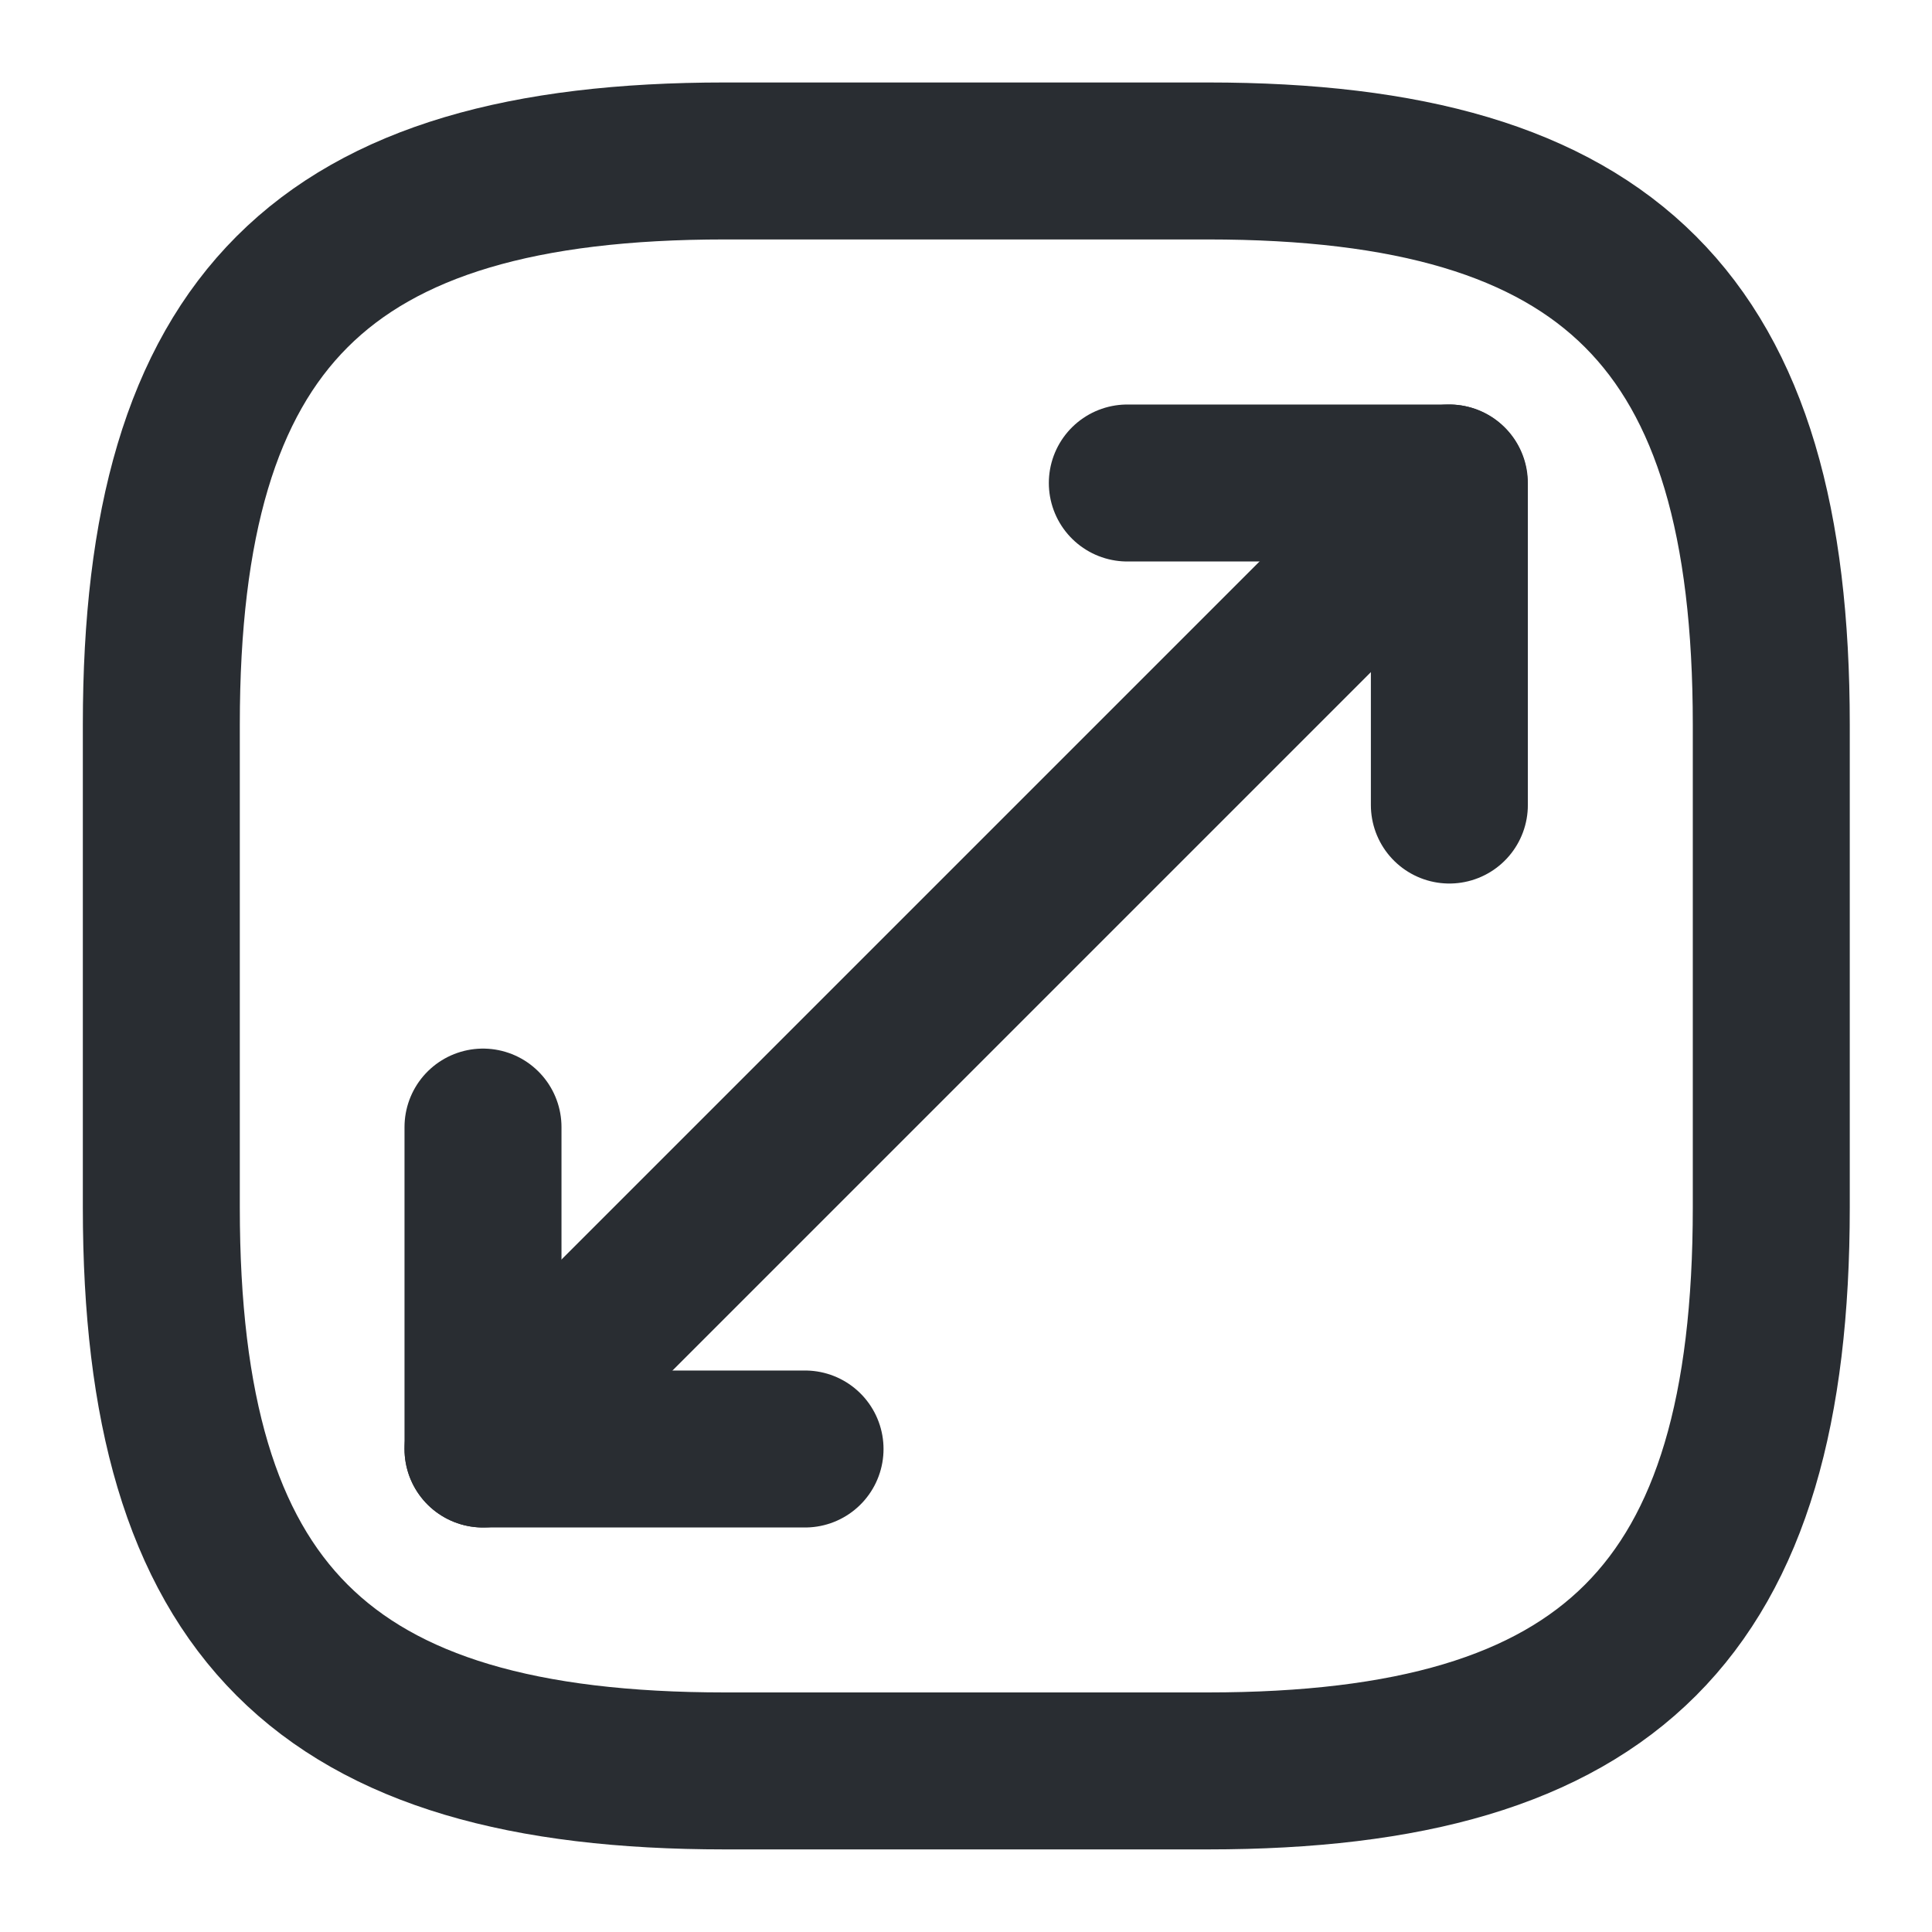
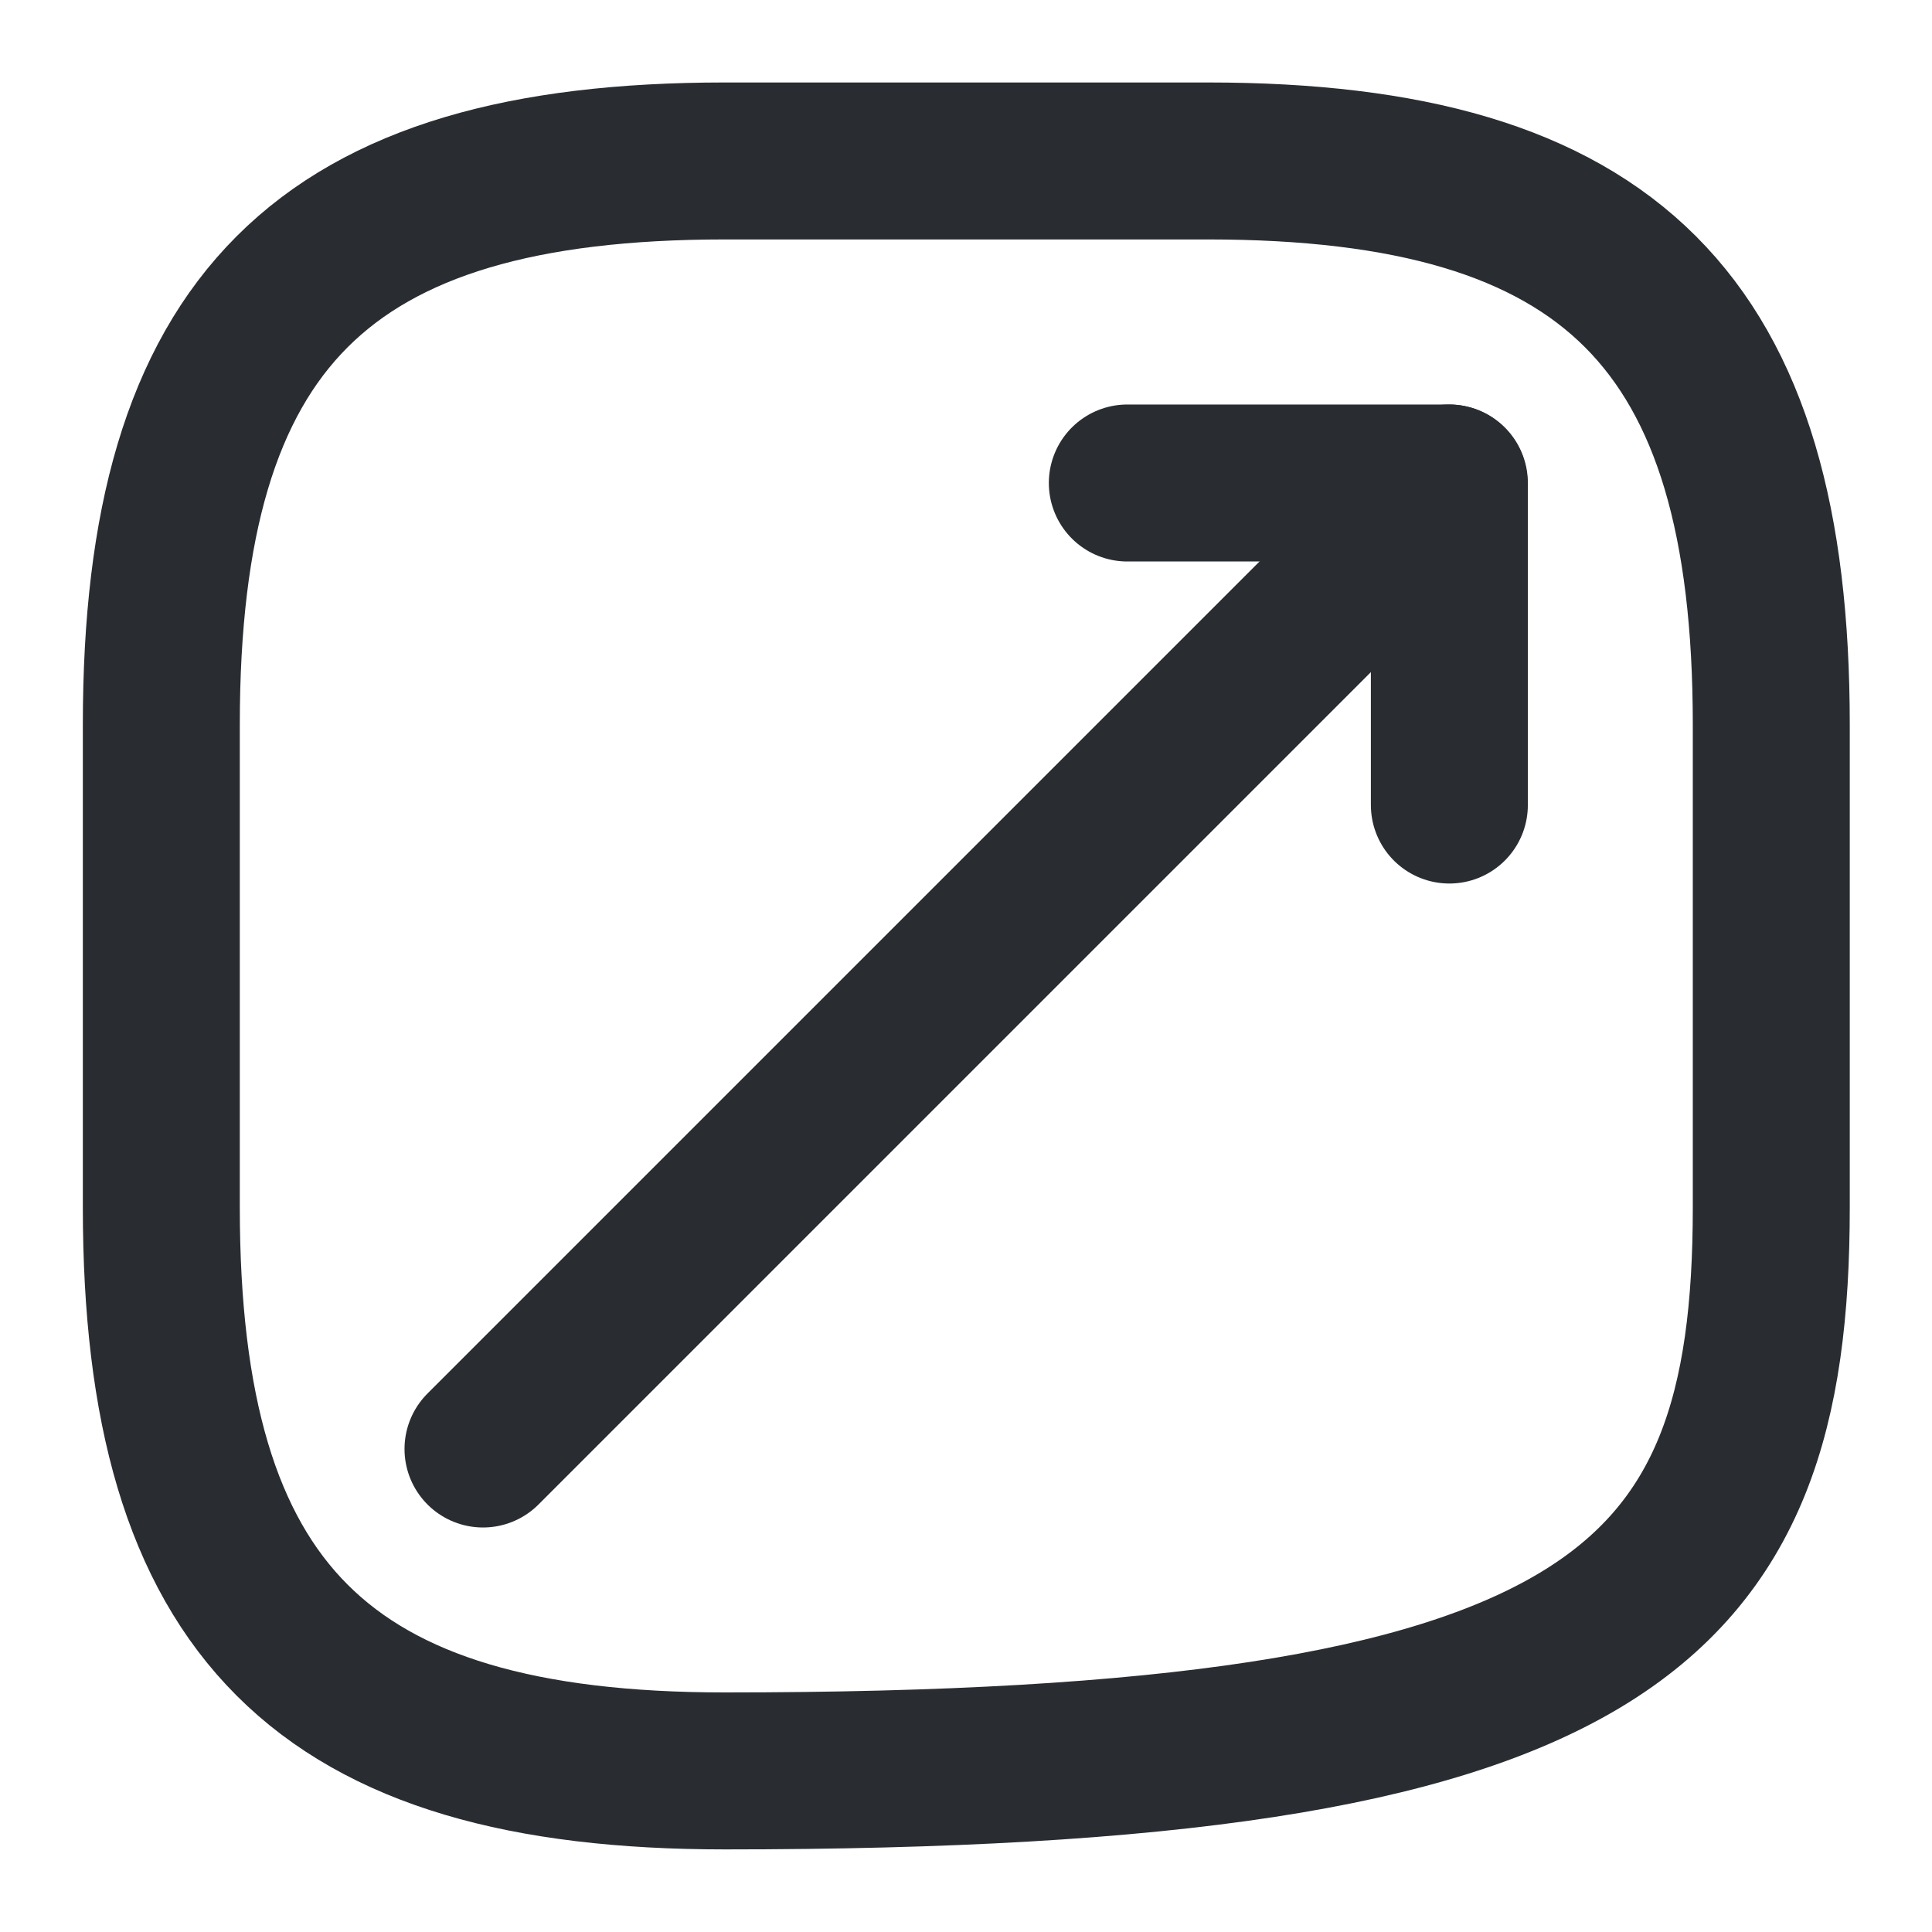
<svg xmlns="http://www.w3.org/2000/svg" width="16" height="16" viewBox="0 0 16 16" fill="none">
-   <path d="M6.003 14.666H10.003C13.336 14.666 14.669 13.333 14.669 10V6C14.669 2.666 13.336 1.333 10.003 1.333H6.003C2.669 1.333 1.336 2.666 1.336 6V10C1.336 13.333 2.669 14.666 6.003 14.666Z" stroke="#292D32" stroke-width="1.3" stroke-linecap="round" stroke-linejoin="round" />
+   <path d="M6.003 14.666C13.336 14.666 14.669 13.333 14.669 10V6C14.669 2.666 13.336 1.333 10.003 1.333H6.003C2.669 1.333 1.336 2.666 1.336 6V10C1.336 13.333 2.669 14.666 6.003 14.666Z" stroke="#292D32" stroke-width="1.3" stroke-linecap="round" stroke-linejoin="round" />
  <path d="M12 4L4 12" stroke="#292D32" stroke-width="1.3" stroke-linecap="round" stroke-linejoin="round" />
  <path d="M12.003 6.667V4H9.336" stroke="#292D32" stroke-width="1.3" stroke-linecap="round" stroke-linejoin="round" />
-   <path d="M4 9.334V12H6.667" stroke="#292D32" stroke-width="1.3" stroke-linecap="round" stroke-linejoin="round" />
</svg>